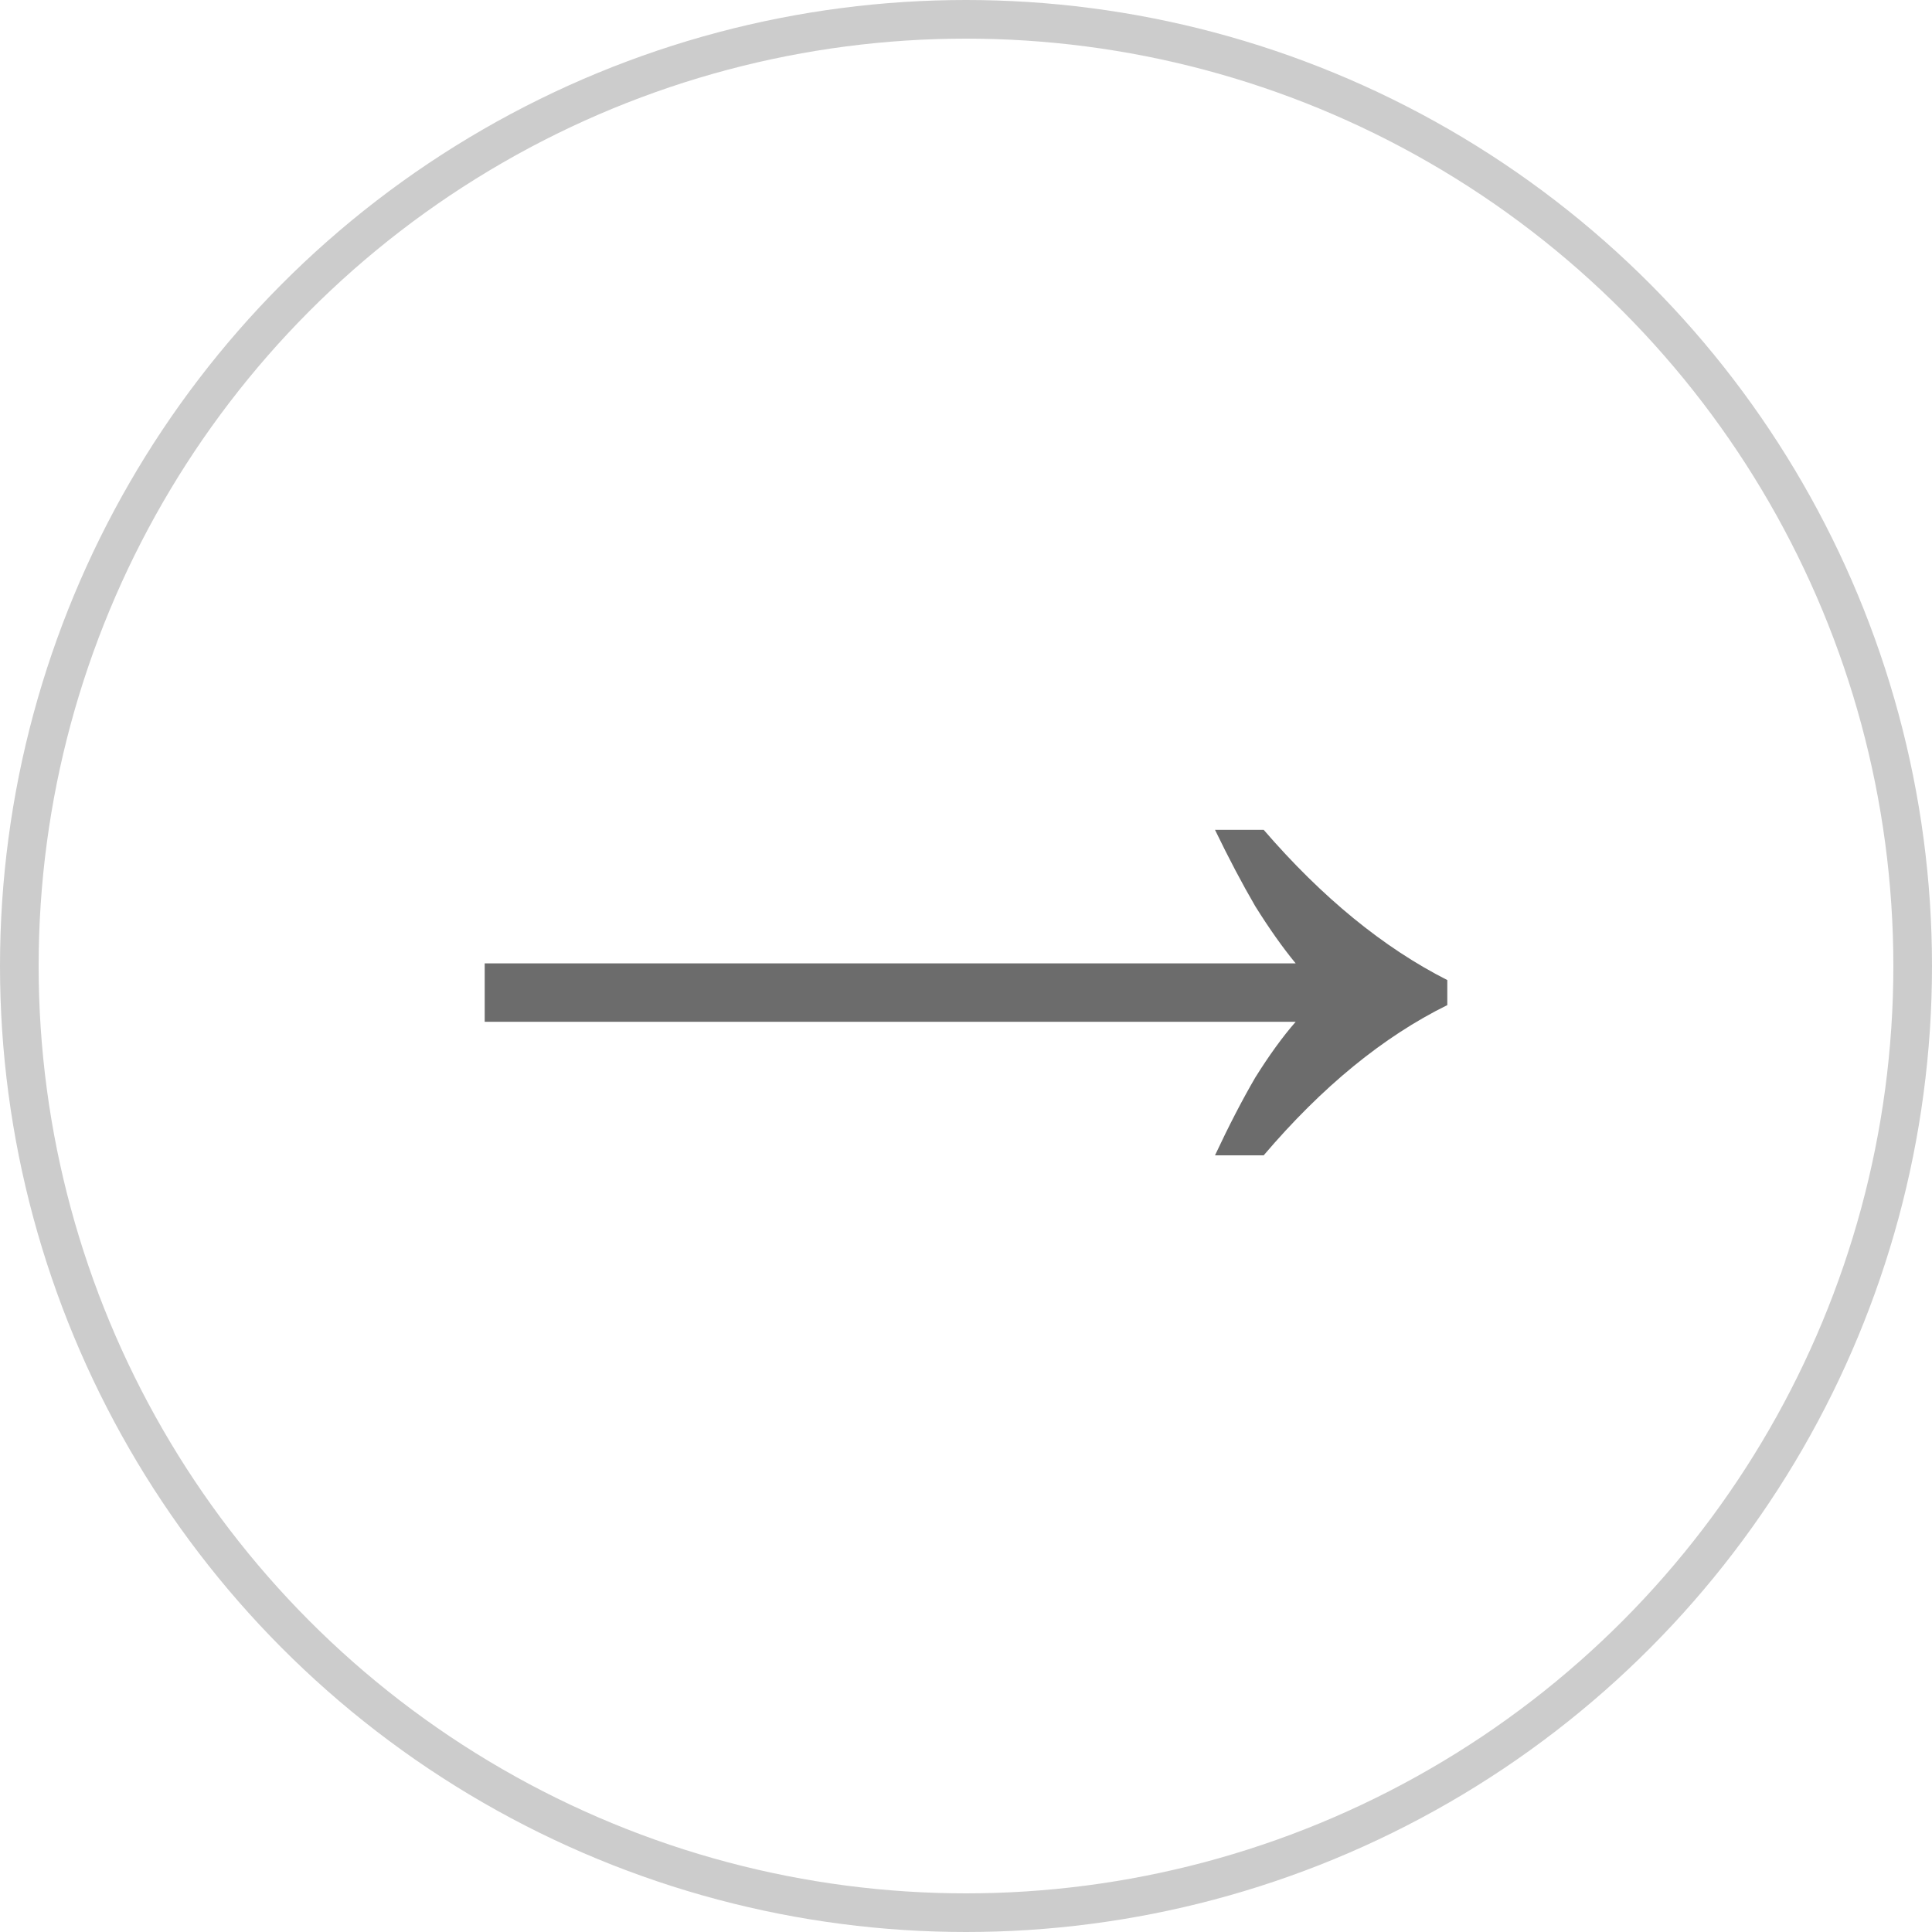
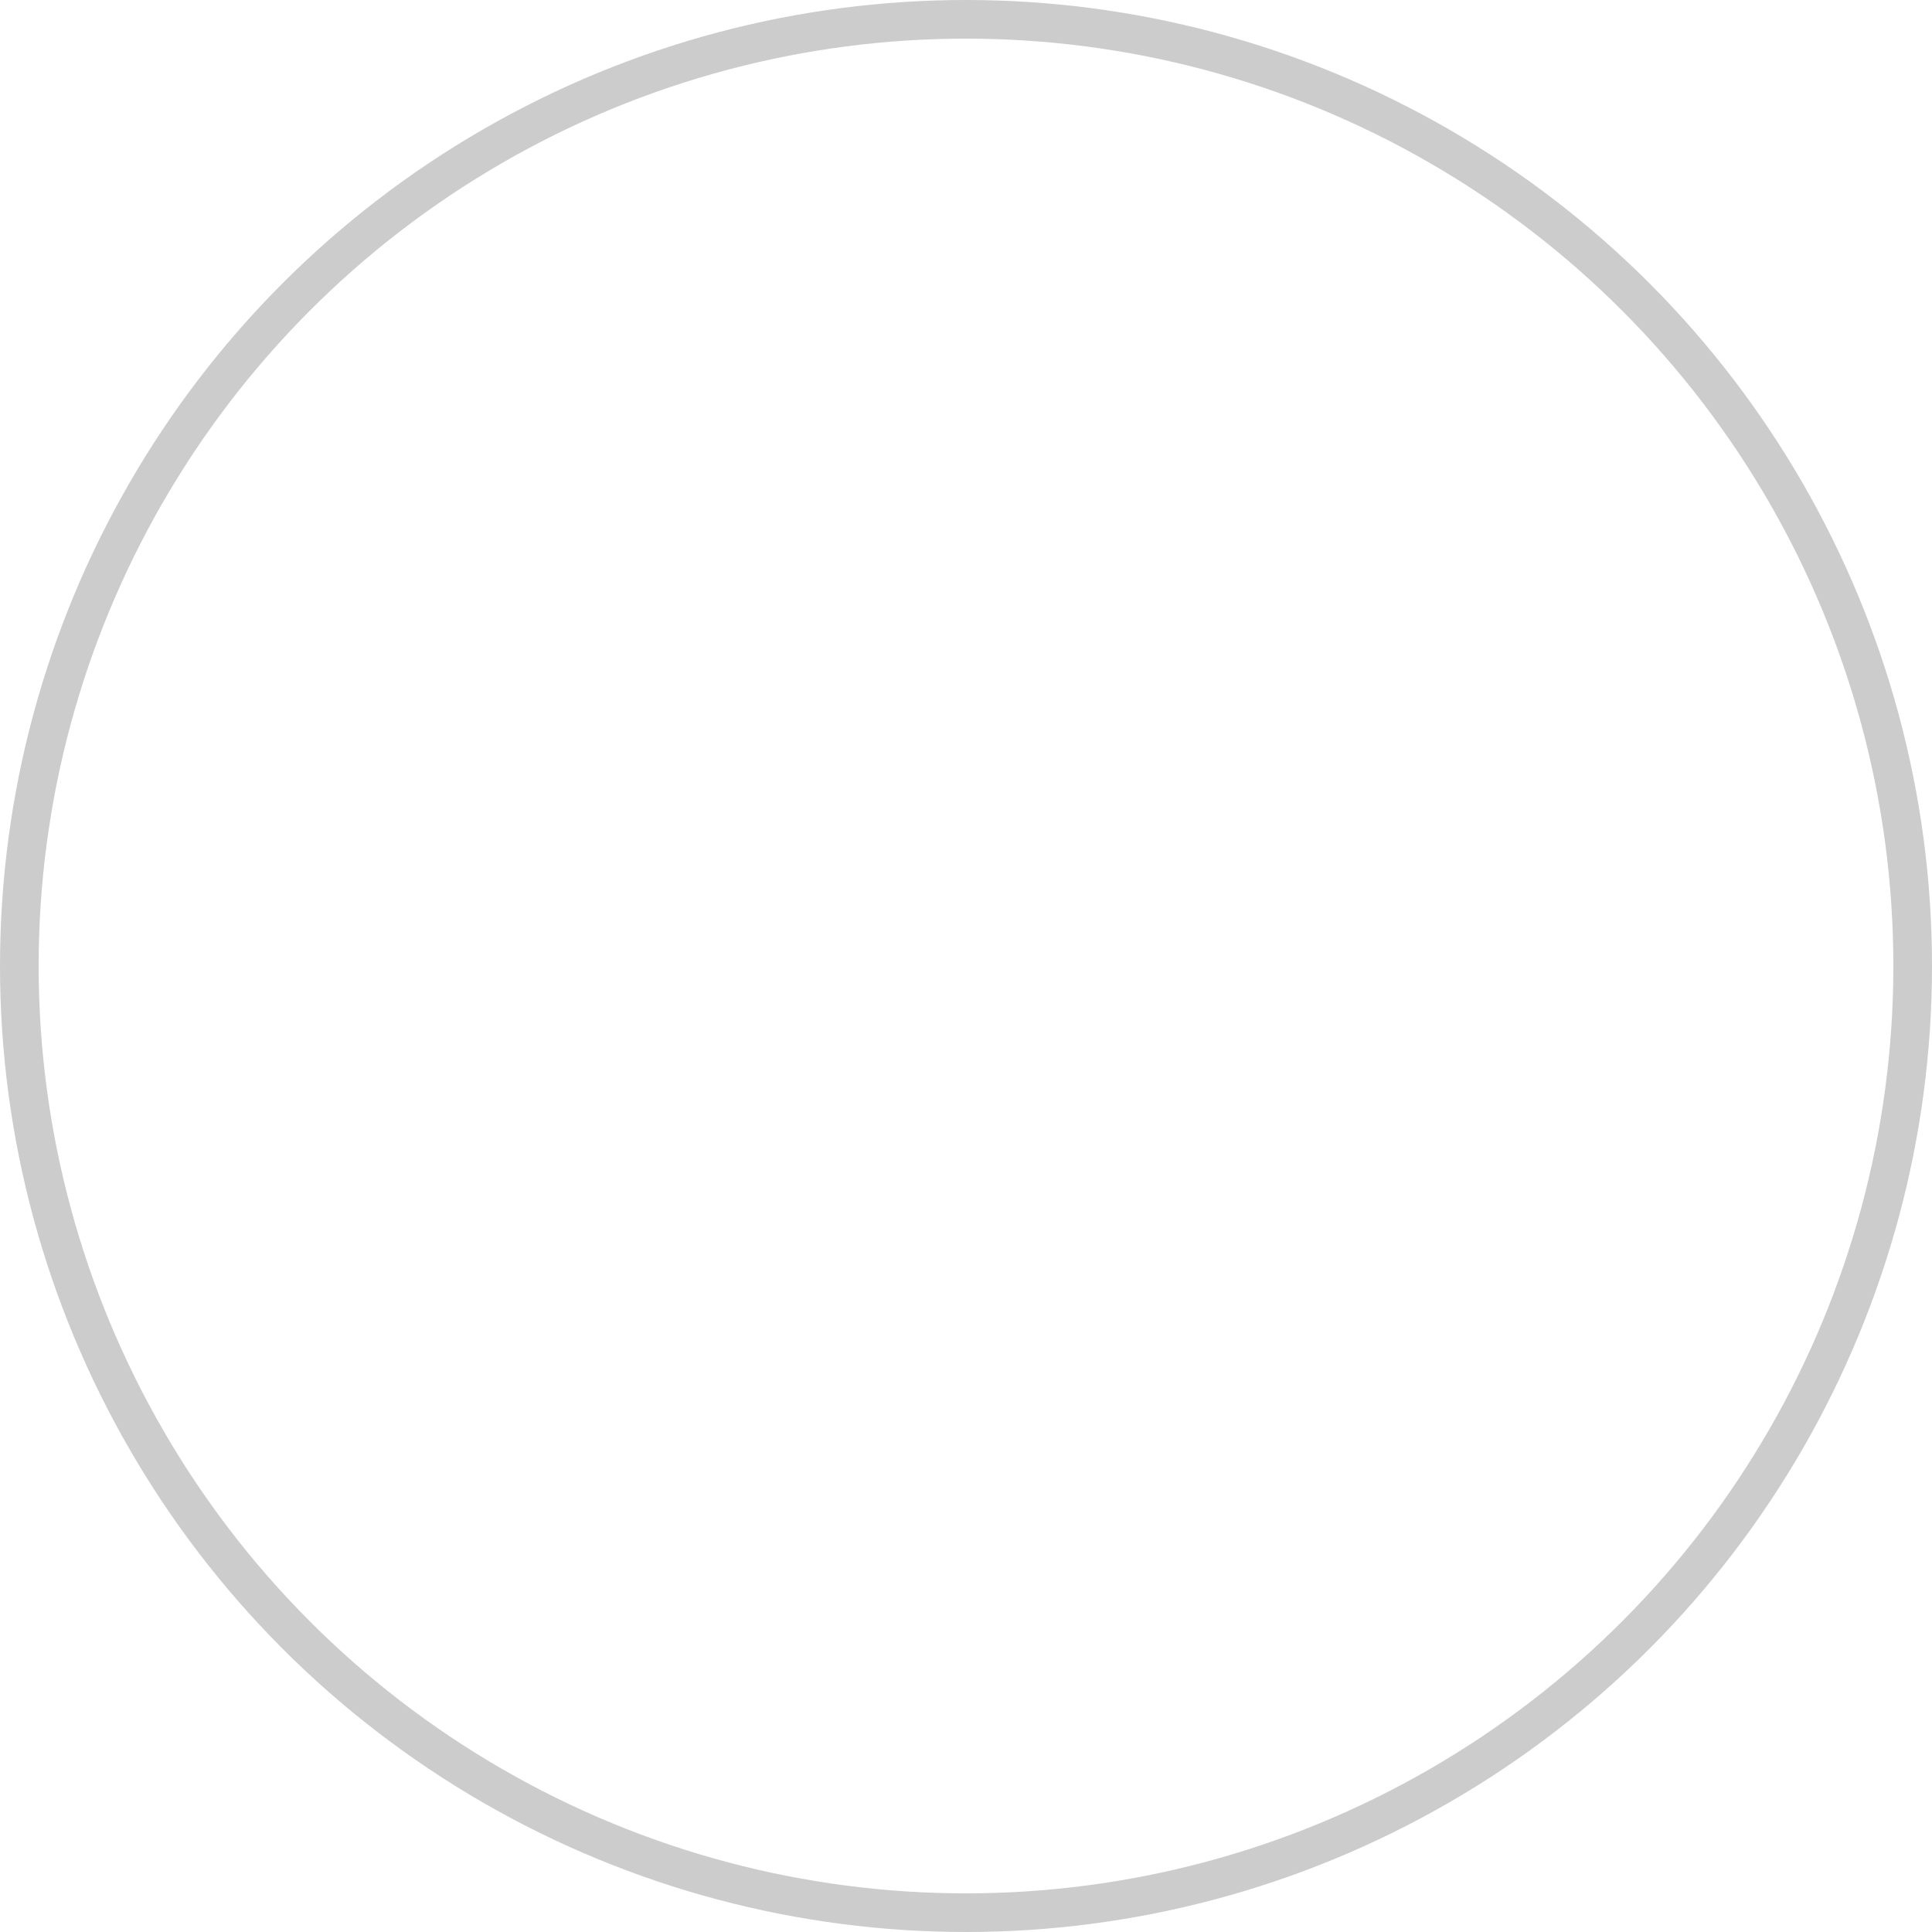
<svg xmlns="http://www.w3.org/2000/svg" width="50" height="50" viewBox="0 0 50 50" fill="none">
  <circle cx="25" cy="25" r="24.5" stroke="#CCCCCC" />
-   <path d="M31.444 29.9C31.804 29.132 32.152 28.46 32.488 27.884C32.848 27.308 33.196 26.828 33.532 26.444H12.544V24.932H33.532C33.196 24.524 32.848 24.032 32.488 23.456C32.152 22.88 31.804 22.22 31.444 21.476H32.704C34.216 23.228 35.8 24.524 37.456 25.364V26.012C35.8 26.828 34.216 28.124 32.704 29.9H31.444Z" fill="#6C6C6C" />
</svg>